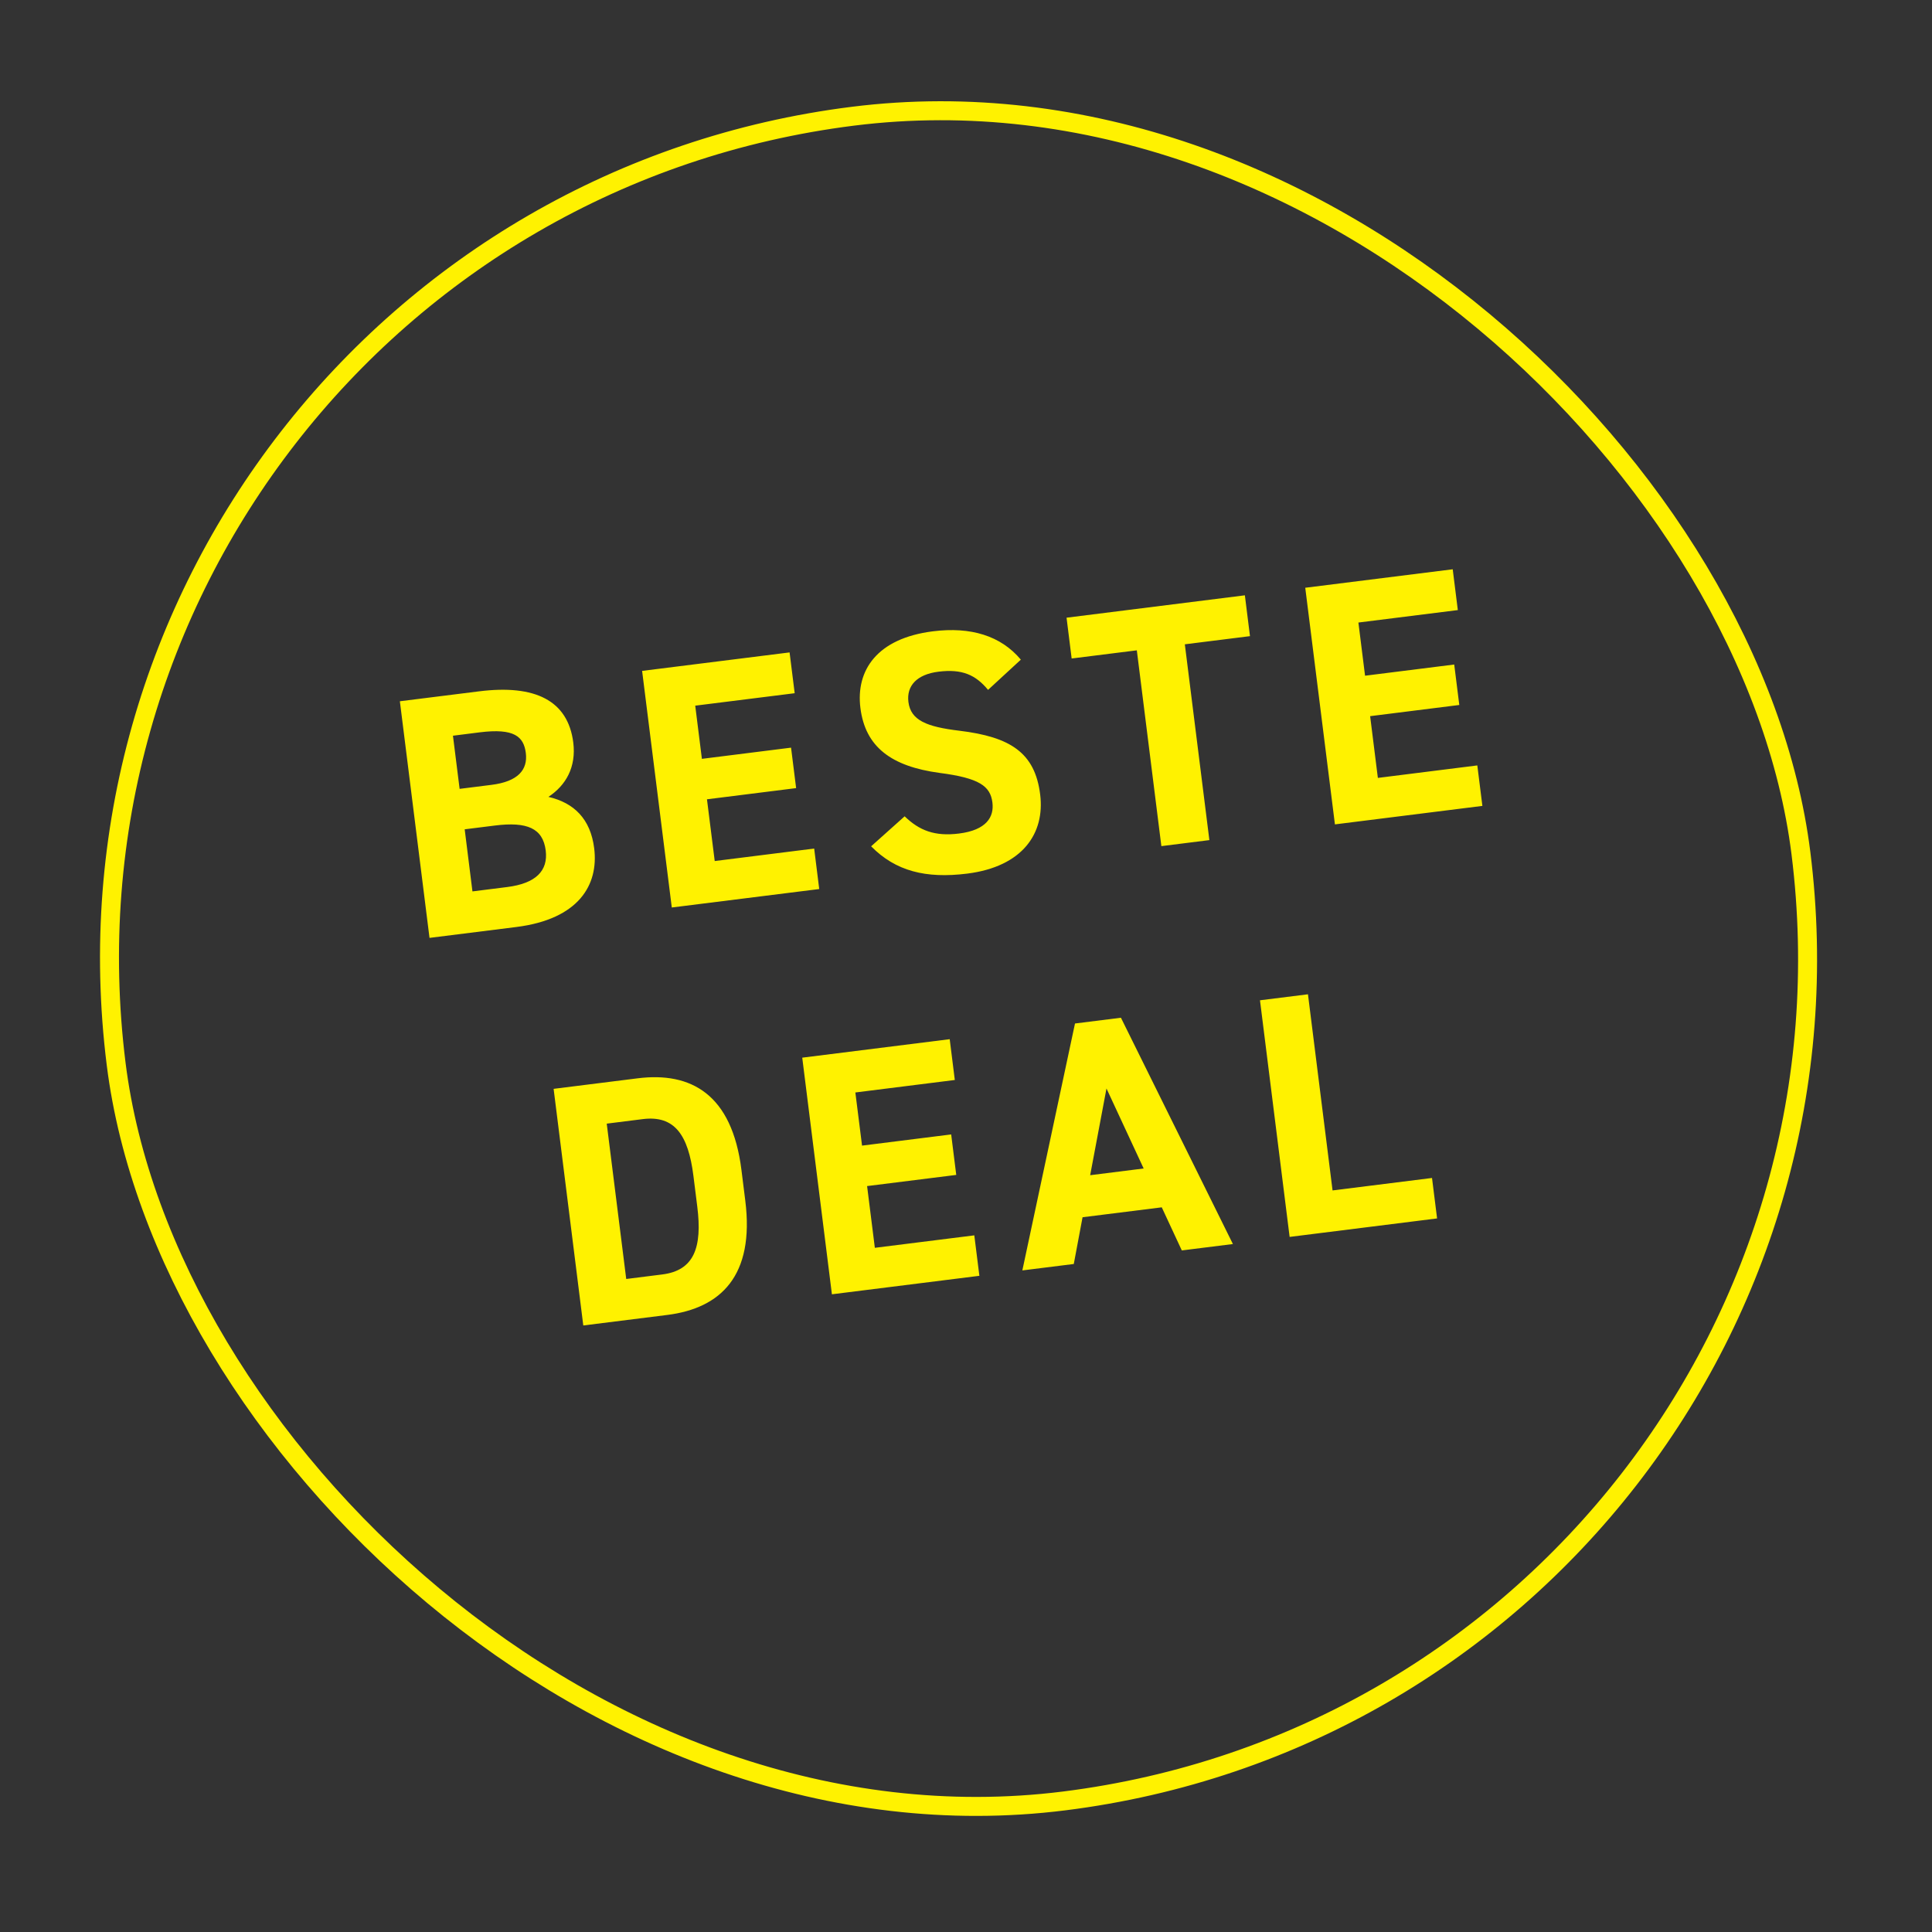
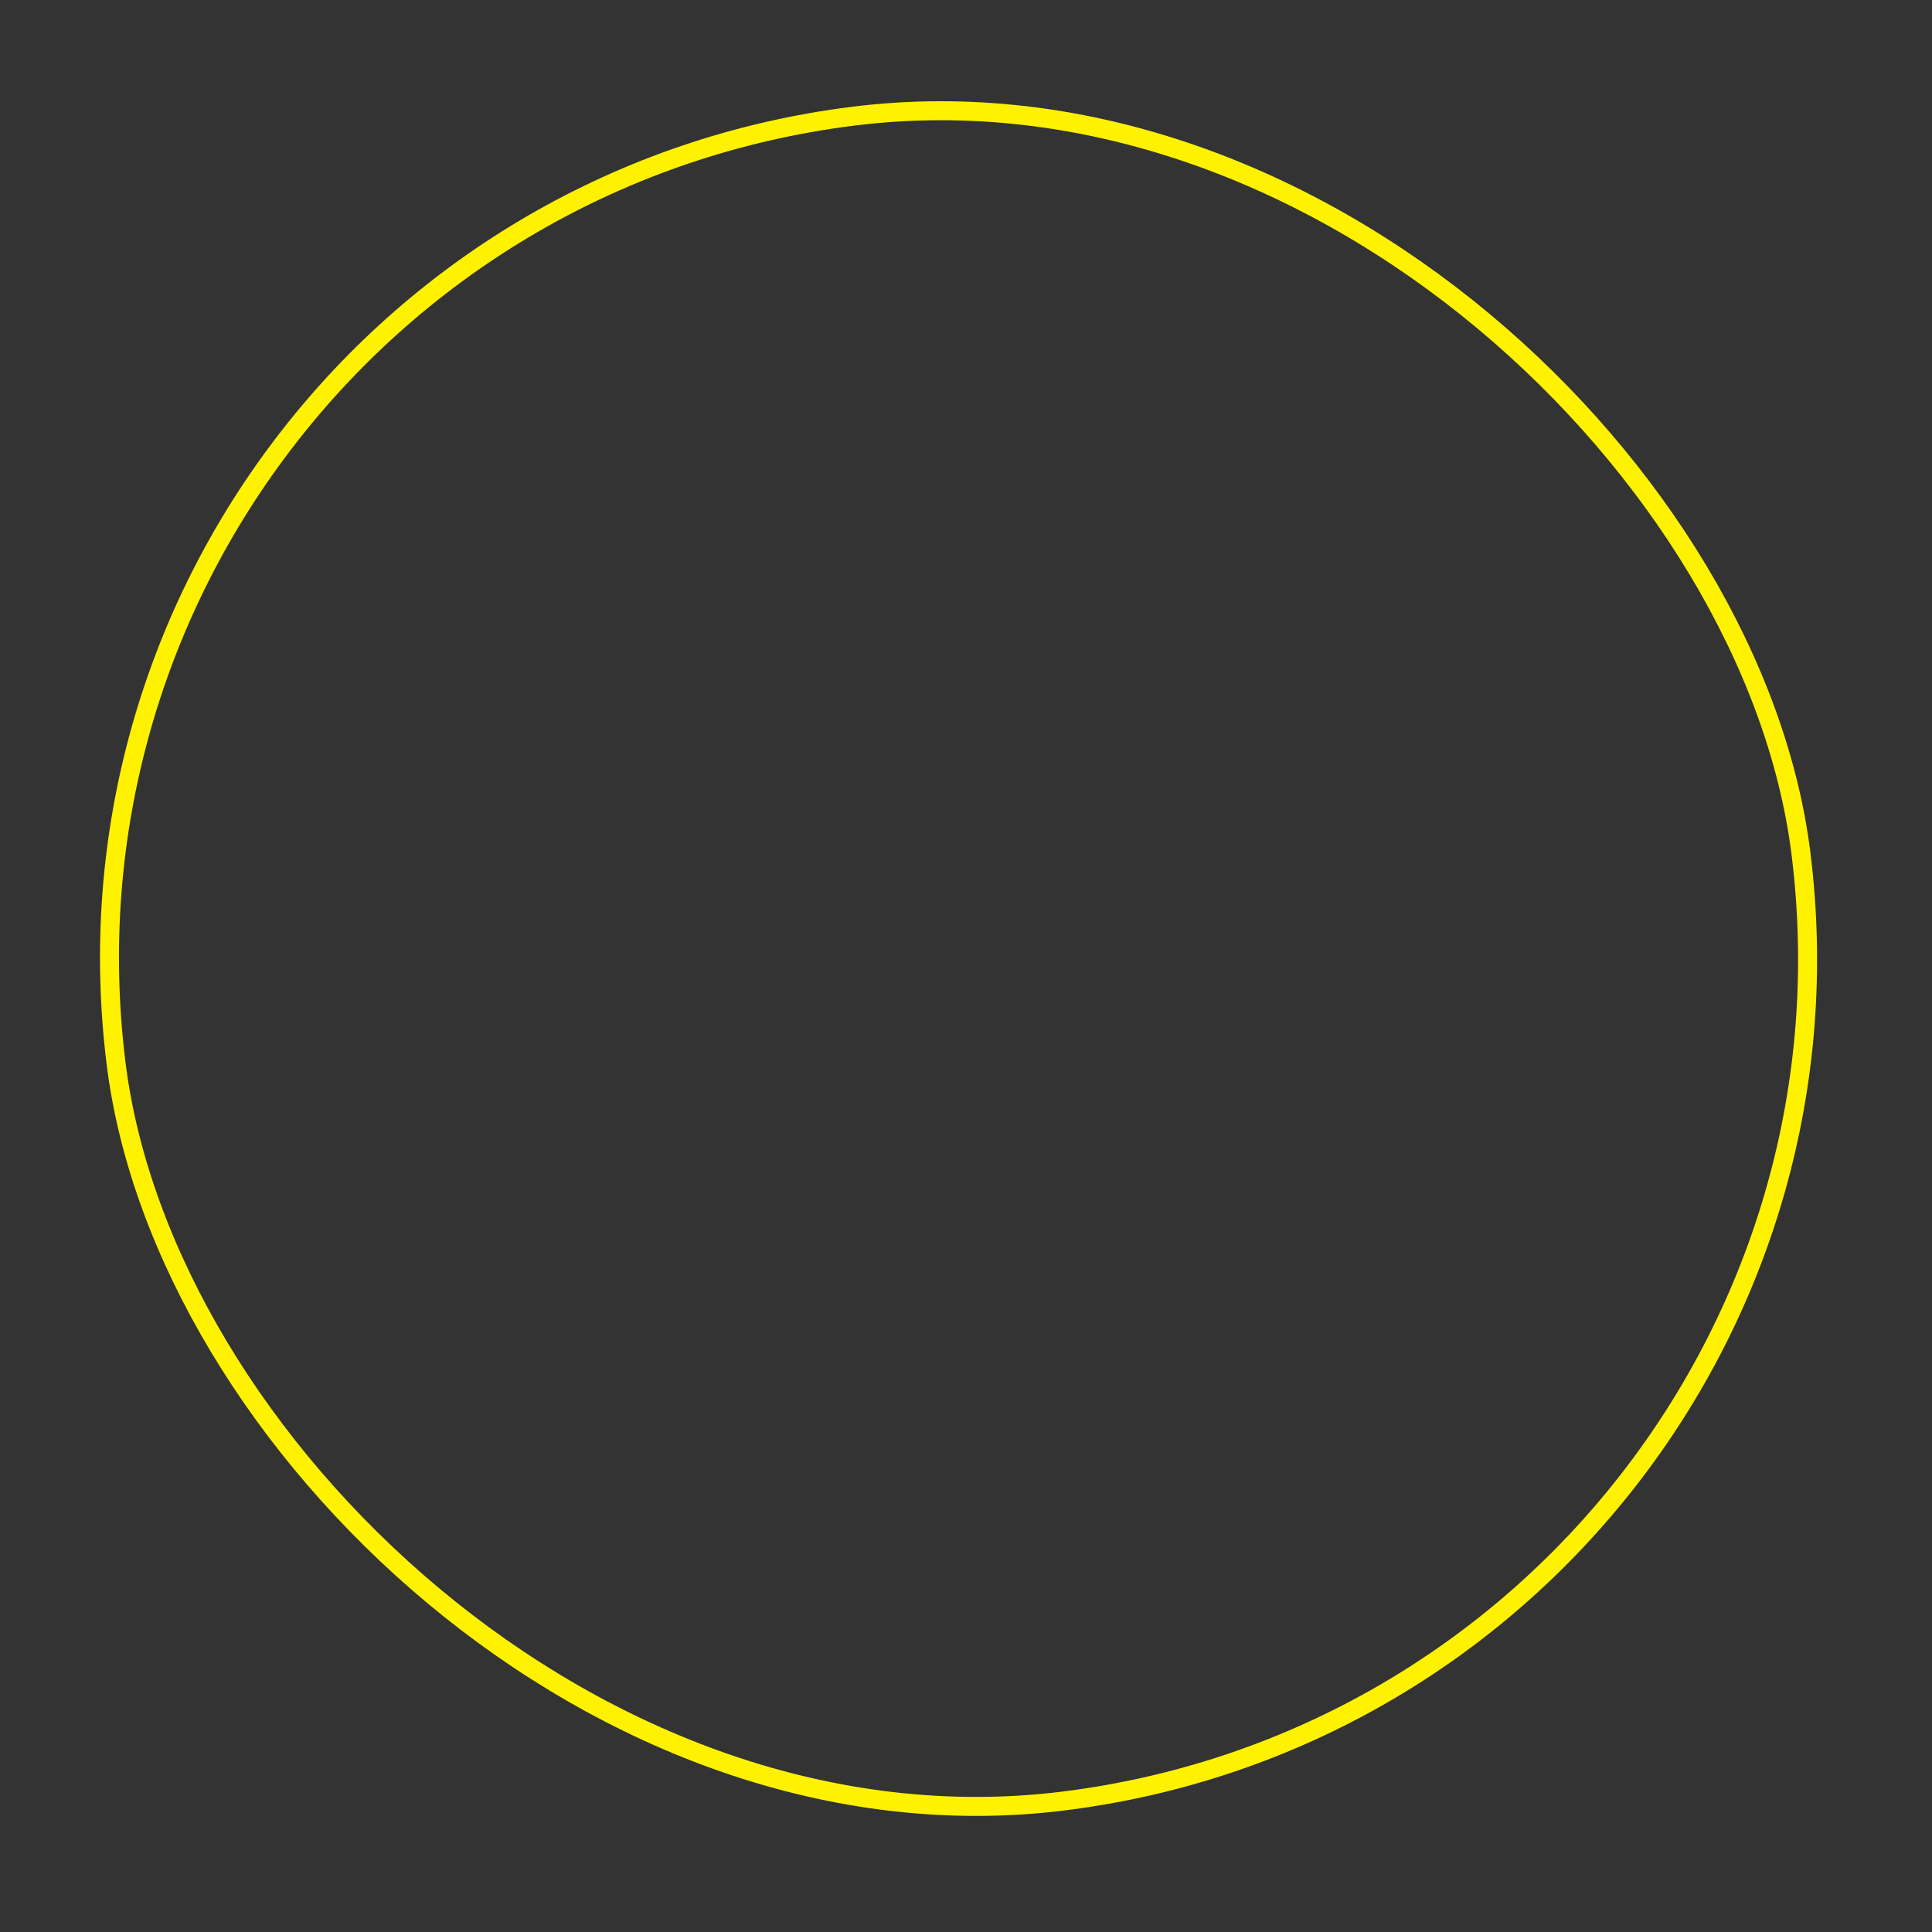
<svg xmlns="http://www.w3.org/2000/svg" fill="none" viewBox="0 0 67 67" height="67" width="67">
  <rect x="0" y="0" width="67" height="67" fill="#333333" stroke="none" />
  <rect stroke-width="0.658" stroke="#FFF200" transform="rotate(-7.145 0.367 7.692)" rx="29.441" height="58.882" width="58.882" y="7.692" x="0.367" />
-   <path fill="#FFF200" d="M13.867 24.319L16.614 23.975C18.552 23.732 19.697 24.289 19.881 25.752C19.986 26.596 19.631 27.232 19.018 27.635C19.901 27.839 20.478 28.394 20.606 29.417C20.765 30.69 20.069 31.876 17.904 32.148L14.895 32.525L13.867 24.319ZM16.115 28.76L16.384 30.913L17.586 30.762C18.584 30.637 19.012 30.197 18.925 29.495C18.828 28.722 18.279 28.489 17.161 28.629L16.115 28.76ZM15.708 25.514L15.939 27.357L17.045 27.218C17.96 27.104 18.308 26.698 18.235 26.115C18.163 25.544 17.836 25.247 16.635 25.397L15.708 25.514ZM22.268 23.266L27.382 22.625L27.559 24.04L24.11 24.472L24.341 26.316L27.433 25.928L27.609 27.331L24.517 27.719L24.786 29.86L28.235 29.427L28.41 30.831L23.297 31.471L22.268 23.266ZM35.402 22.876L34.265 23.924C33.838 23.41 33.376 23.19 32.543 23.294C31.794 23.388 31.433 23.784 31.503 24.343C31.583 24.985 32.142 25.205 33.271 25.341C35.037 25.555 35.891 26.1 36.072 27.551C36.241 28.895 35.468 30.054 33.542 30.296C32.103 30.476 31.055 30.209 30.21 29.349L31.372 28.309C31.881 28.801 32.414 29.012 33.259 28.906C34.21 28.787 34.479 28.33 34.416 27.831C34.345 27.26 33.96 26.982 32.585 26.804C30.913 26.579 30.008 25.907 29.838 24.552C29.675 23.255 30.405 22.137 32.355 21.893C33.663 21.729 34.706 22.045 35.402 22.876ZM36.987 21.421L43.171 20.645L43.348 22.061L41.089 22.344L41.94 29.134L40.275 29.343L39.424 22.553L37.164 22.836L36.987 21.421ZM45.265 20.383L50.379 19.742L50.556 21.157L47.108 21.589L47.339 23.433L50.431 23.045L50.607 24.448L47.515 24.836L47.783 26.977L51.232 26.544L51.408 27.948L46.294 28.589L45.265 20.383ZM23.141 45.601L20.228 45.966L19.199 37.76L22.113 37.395C23.968 37.162 25.384 37.951 25.712 40.568L25.846 41.638C26.172 44.242 24.997 45.368 23.141 45.601ZM22.965 44.197C24.072 44.059 24.358 43.262 24.181 41.846L24.047 40.776C23.869 39.361 23.396 38.671 22.29 38.81L21.041 38.967L21.717 44.354L22.965 44.197ZM27.821 36.679L32.935 36.038L33.112 37.453L29.663 37.886L29.895 39.729L32.986 39.341L33.162 40.745L30.07 41.132L30.339 43.273L33.788 42.841L33.964 44.244L28.85 44.885L27.821 36.679ZM37.238 43.834L35.454 44.057L37.28 35.494L38.873 35.294L42.756 43.142L40.984 43.364L40.289 41.869L37.542 42.213L37.238 43.834ZM38.372 37.748L37.806 40.755L39.661 40.522L38.372 37.748ZM45.359 34.481L46.212 41.283L49.661 40.851L49.837 42.254L44.723 42.895L43.695 34.689L45.359 34.481Z" />
</svg>